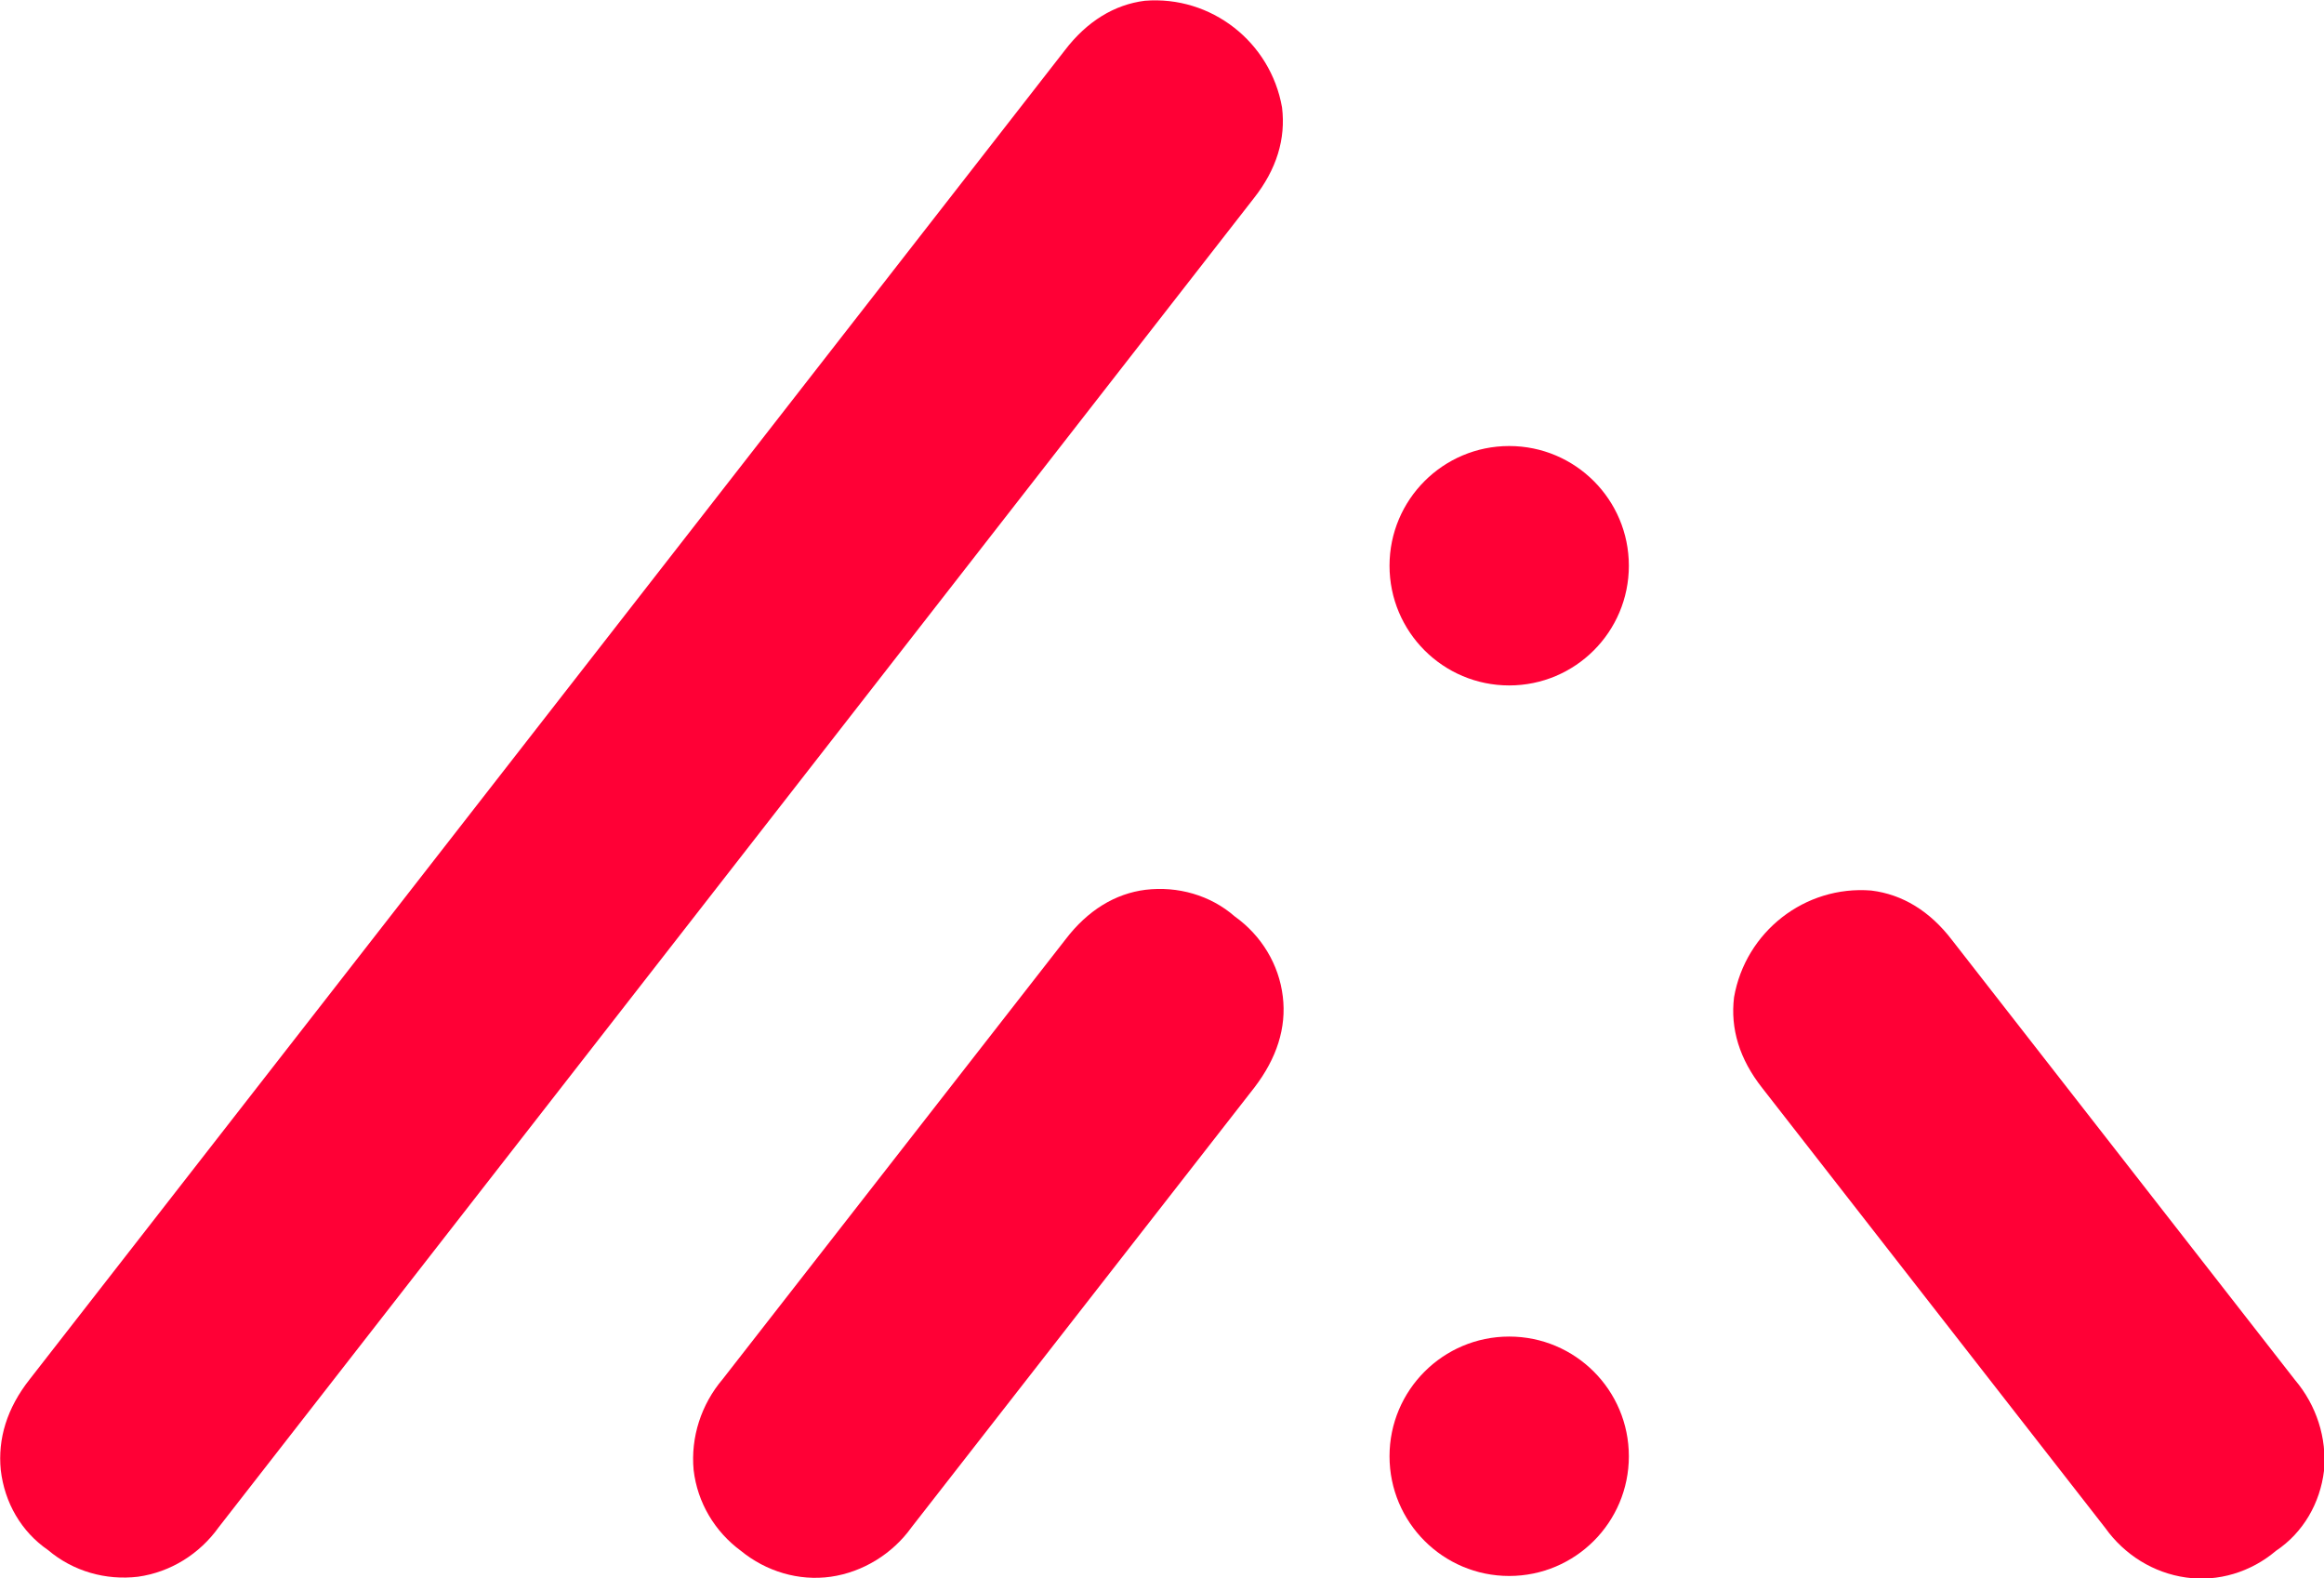
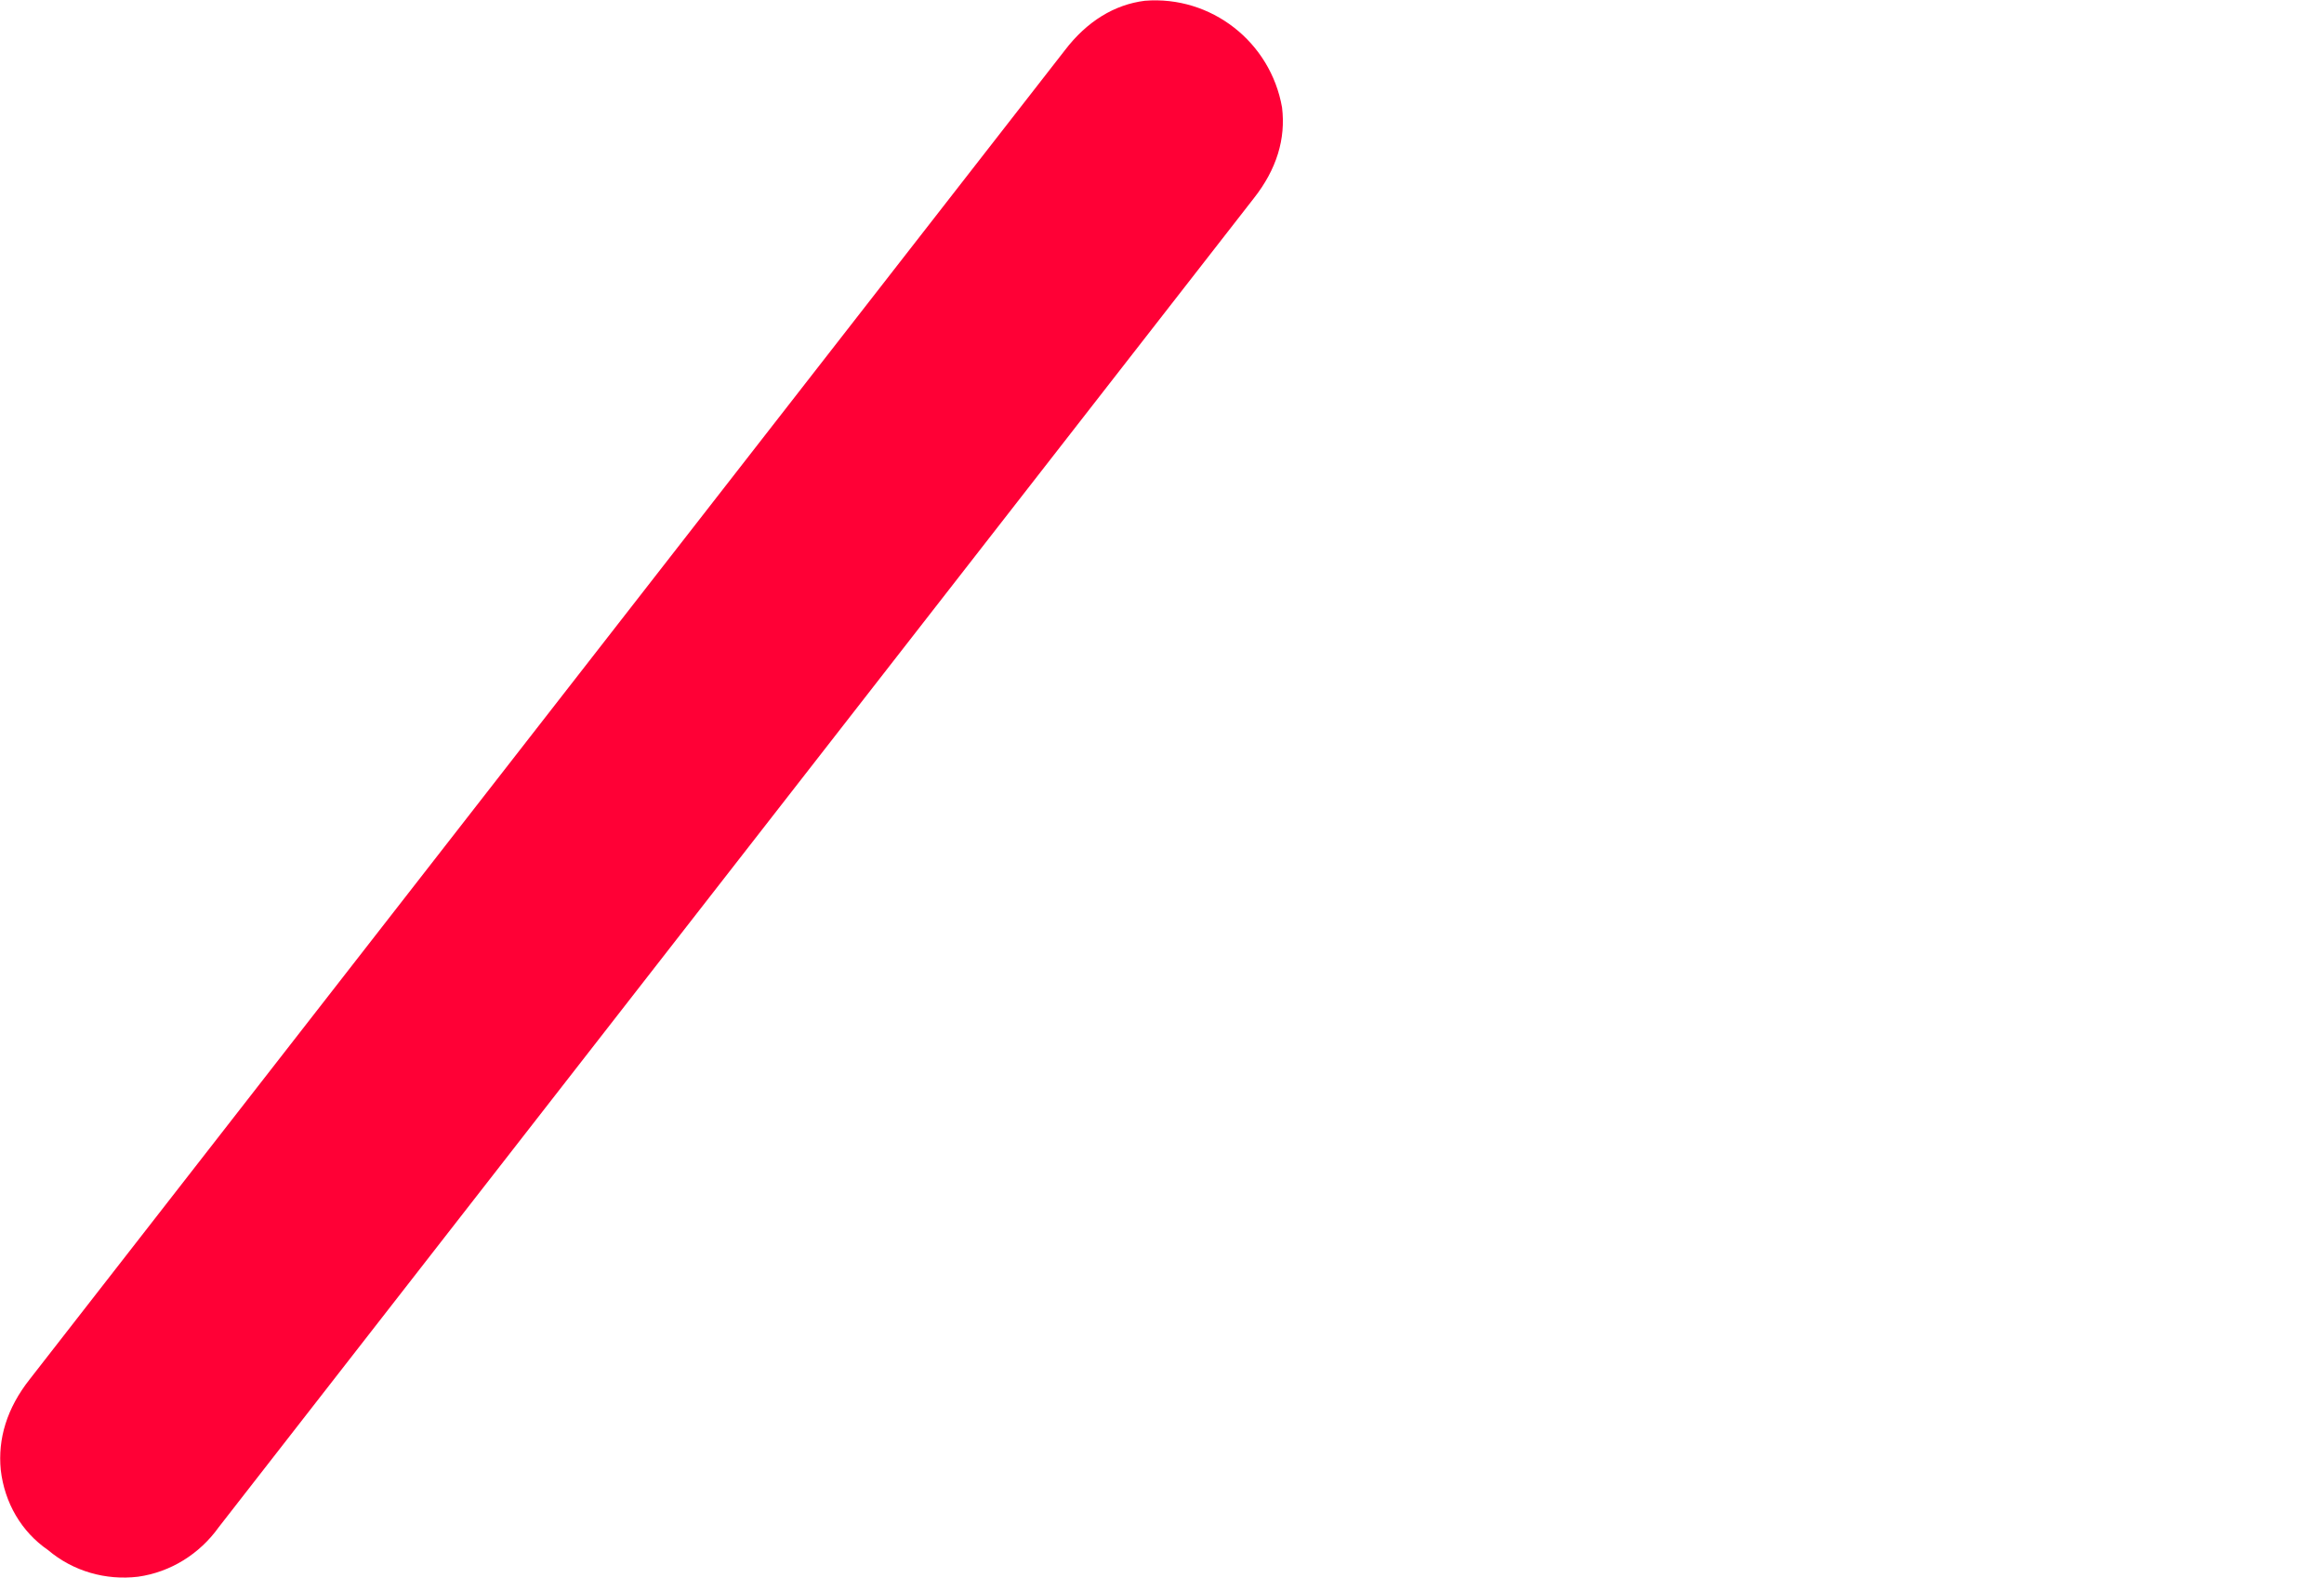
<svg xmlns="http://www.w3.org/2000/svg" version="1.1" viewBox="0 0 304.9 207">
  <defs>
    <style>
      .cls-1 {
        fill: #ff0036;
      }
    </style>
  </defs>
  <g>
    <g id="Ebene_1">
      <g id="Bildmarke">
-         <circle class="cls-1" cx="198" cy="74.2" r="15.7" />
-         <circle class="cls-1" cx="198" cy="191" r="15.7" />
        <path class="cls-1" d="M.1,192.8c-.4-4.1.8-8.1,3.8-11.9L139.7,6.6c2.9-3.8,6.5-6,10.5-6.5,8.7-.7,16.5,5.4,18,14,.5,4.1-.7,8.1-3.7,11.9L28.7,200.3c-2.5,3.5-6.3,5.9-10.6,6.5-4.2.5-8.5-.7-11.8-3.5-3.5-2.4-5.7-6.2-6.2-10.5Z" />
-         <path class="cls-1" d="M91,192.8c-.4-4.3,1-8.6,3.8-11.9l45-57.7c2.9-3.8,6.5-6,10.5-6.5,4.2-.5,8.5.7,11.7,3.5,3.5,2.5,5.8,6.3,6.3,10.5.5,4.1-.8,8.1-3.7,11.9l-45,57.7c-2.5,3.5-6.4,5.9-10.6,6.5s-8.5-.7-11.8-3.4c-3.4-2.5-5.7-6.3-6.2-10.6Z" />
-         <path class="cls-1" d="M304.9,192.9c.4-4.3-1-8.6-3.8-11.9l-45-57.7c-2.9-3.8-6.5-6-10.6-6.5-8.7-.7-16.5,5.4-18,14-.5,4.1.7,8.1,3.7,11.9l45,57.7c2.5,3.5,6.3,5.9,10.6,6.5,4.2.6,8.5-.7,11.8-3.5,3.6-2.4,5.8-6.3,6.3-10.5Z" />
      </g>
    </g>
  </g>
</svg>